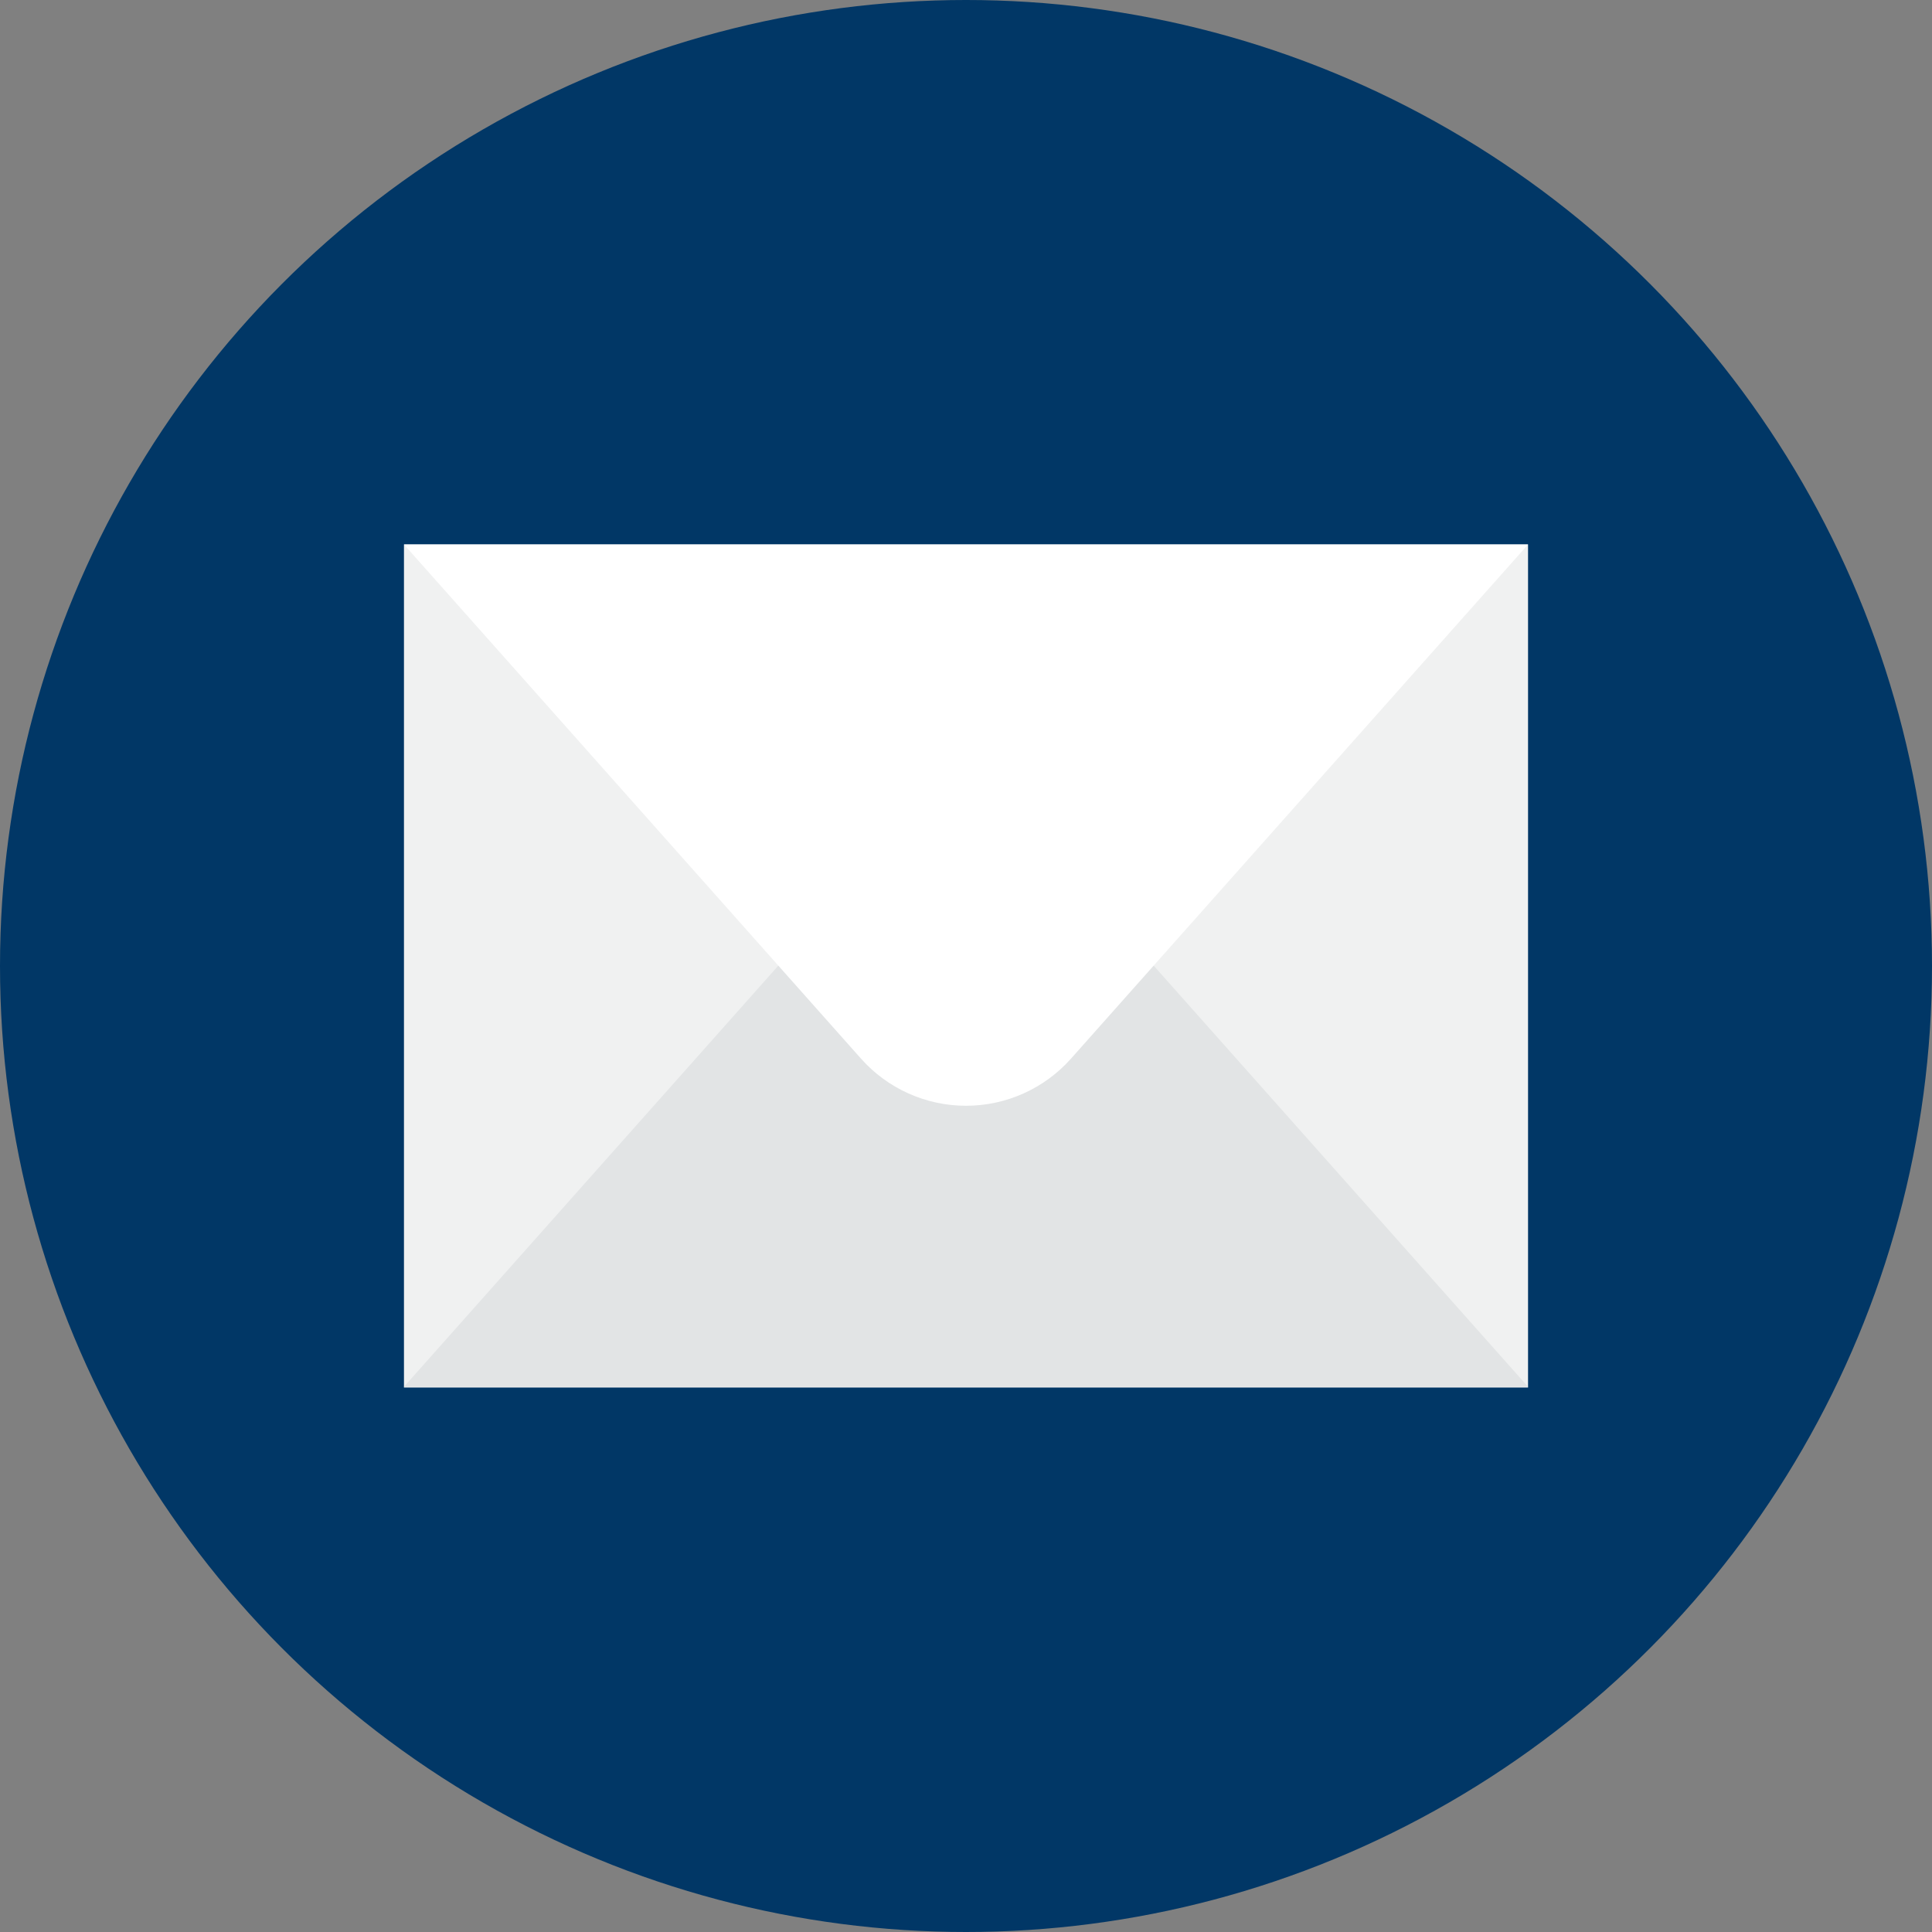
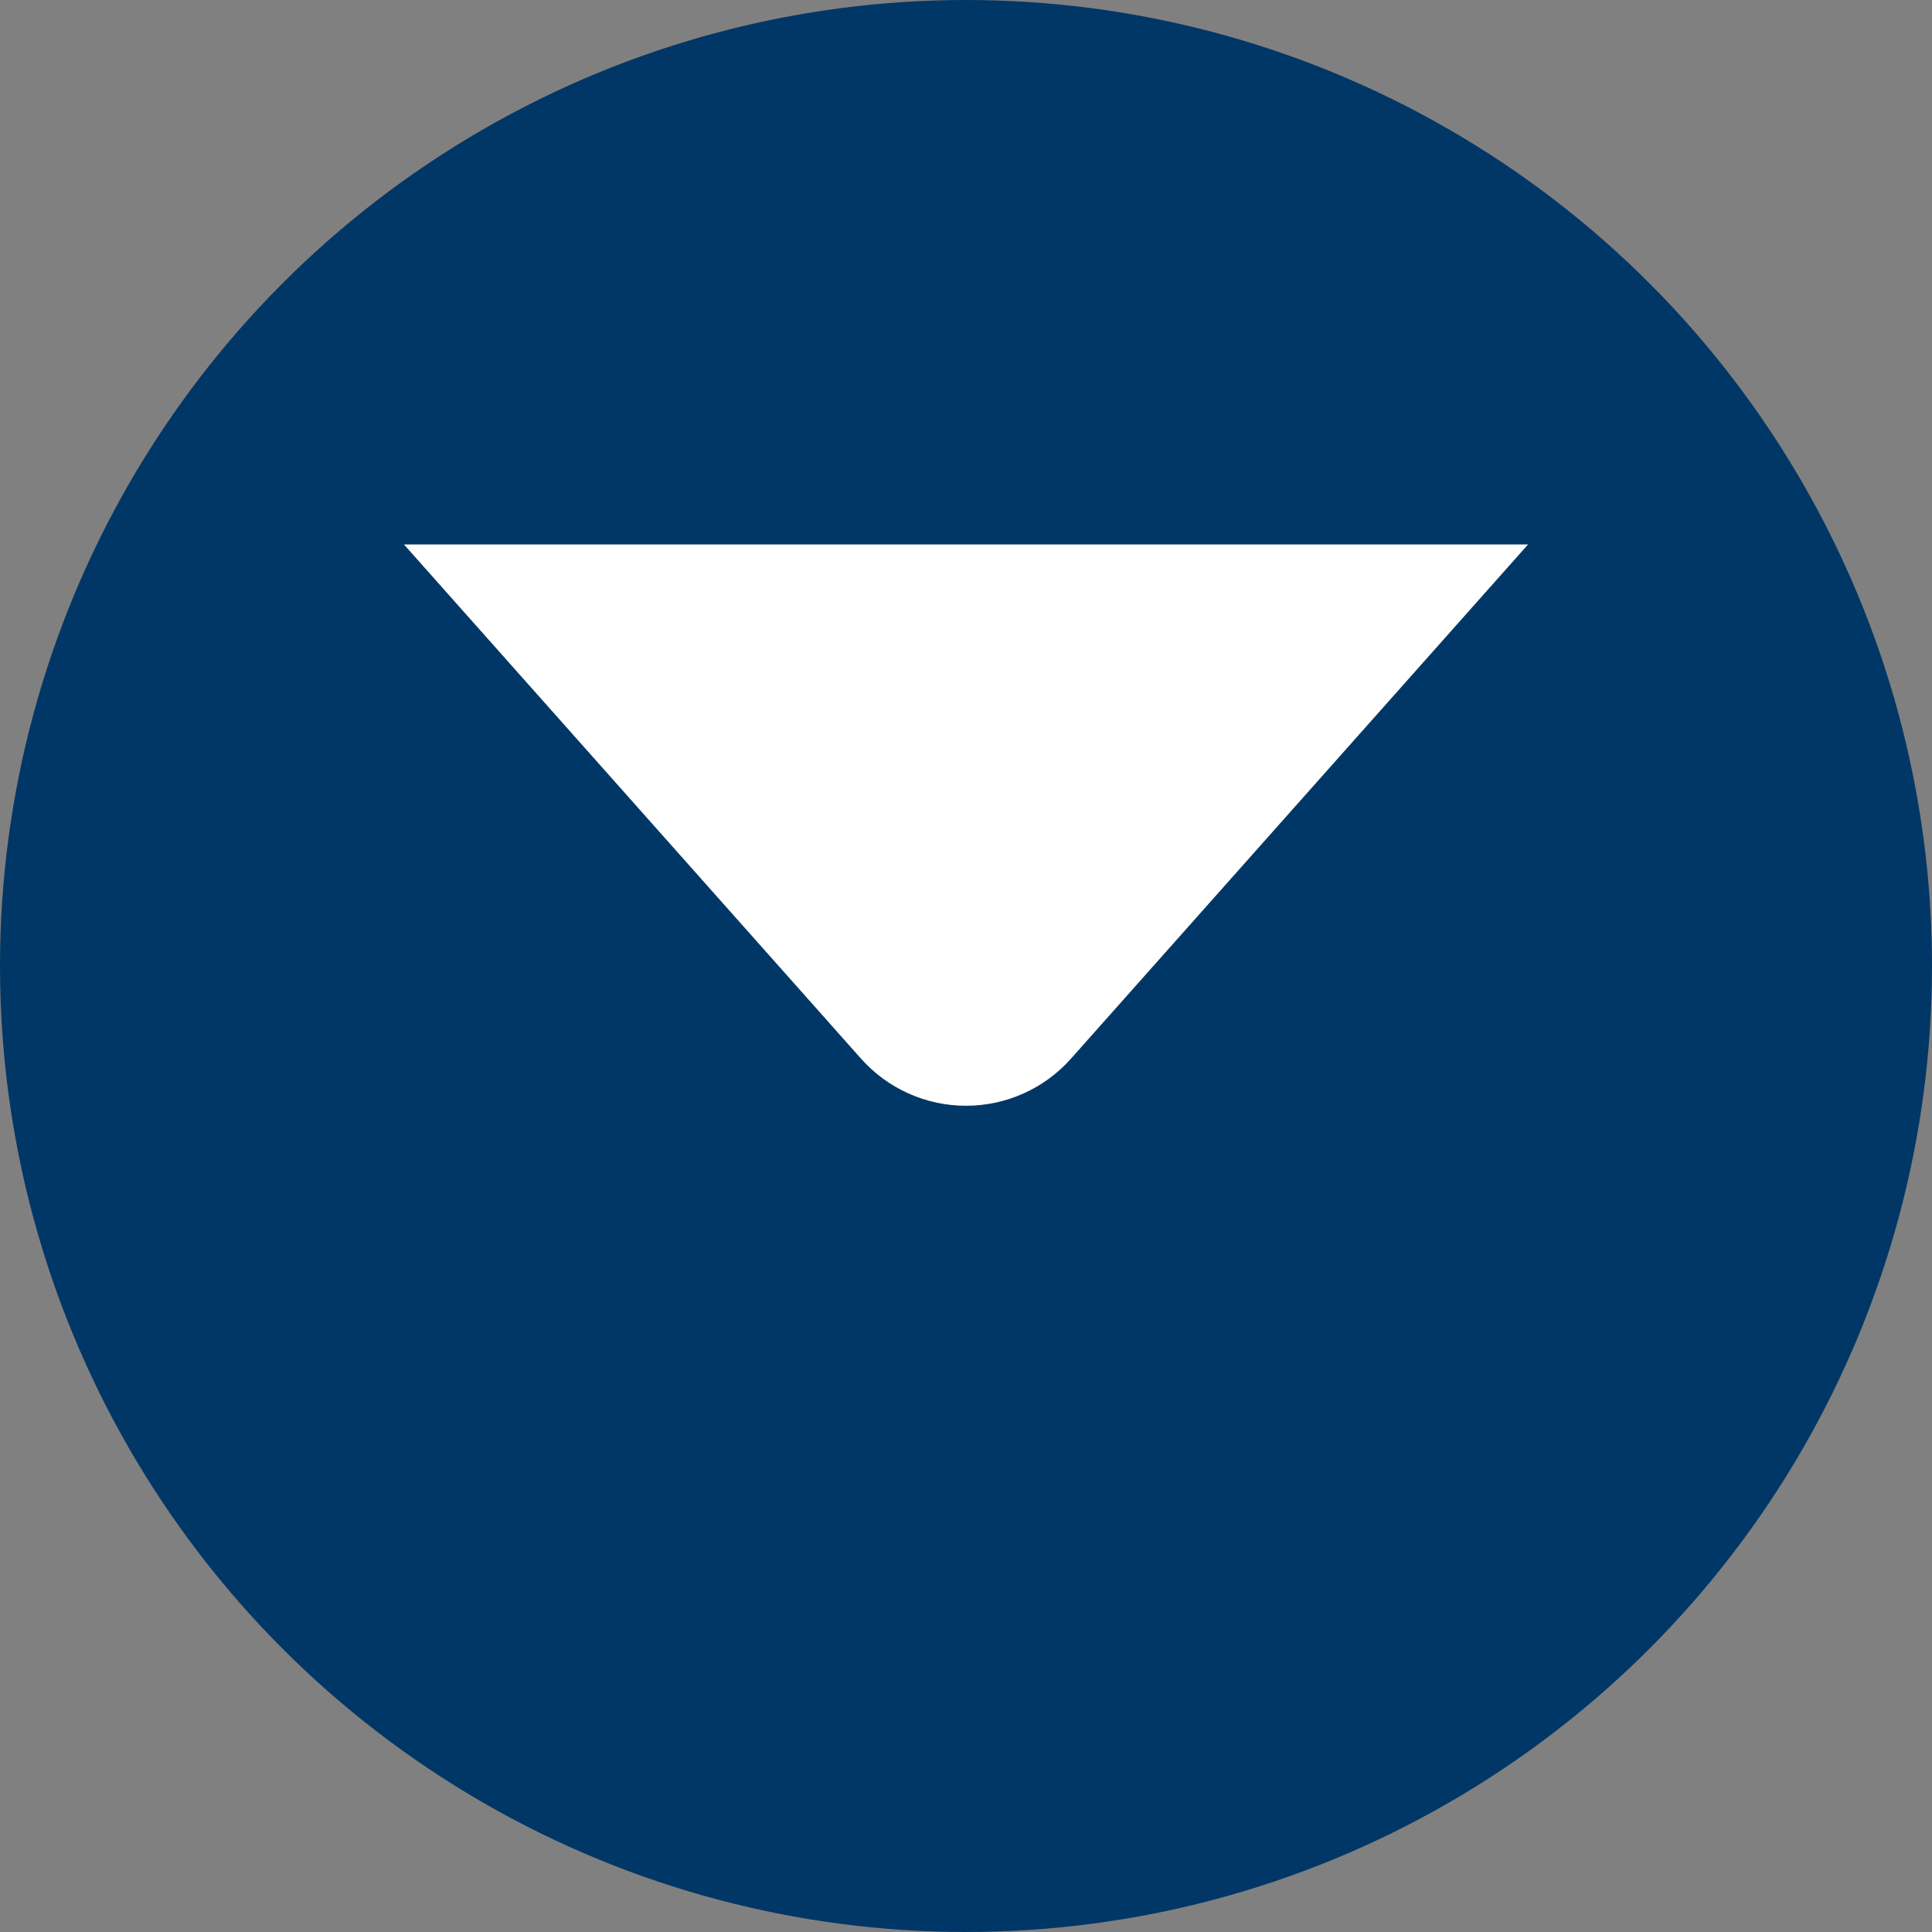
<svg xmlns="http://www.w3.org/2000/svg" version="1.1" id="Layer_1" x="0px" y="0px" viewBox="0 0 512 512" style="enable-background:new 0 0 512 512;" xml:space="preserve">
  <rect x="0" y="0" width="512" height="512" fill="#808080" stroke="none" />
  <circle style="fill:#013766;" cx="256" cy="256" r="256" />
-   <rect x="107.055" y="144.291" style="fill:#F0F1F1;" width="297.891" height="223.418" />
-   <path style="fill:#E2E4E5;" d="M283.83,231.261c-7.066-7.95-17.194-12.497-27.83-12.497s-20.764,4.548-27.83,12.497L107.055,367.514  h297.891L283.83,231.261z" />
  <path style="fill:#FFFFFF;" d="M228.17,280.543c7.066,7.95,17.194,12.497,27.83,12.497s20.764-4.547,27.83-12.497l121.116-136.252  H107.055L228.17,280.543z" />
  <g>
</g>
  <g>
</g>
  <g>
</g>
  <g>
</g>
  <g>
</g>
  <g>
</g>
  <g>
</g>
  <g>
</g>
  <g>
</g>
  <g>
</g>
  <g>
</g>
  <g>
</g>
  <g>
</g>
  <g>
</g>
  <g>
</g>
</svg>